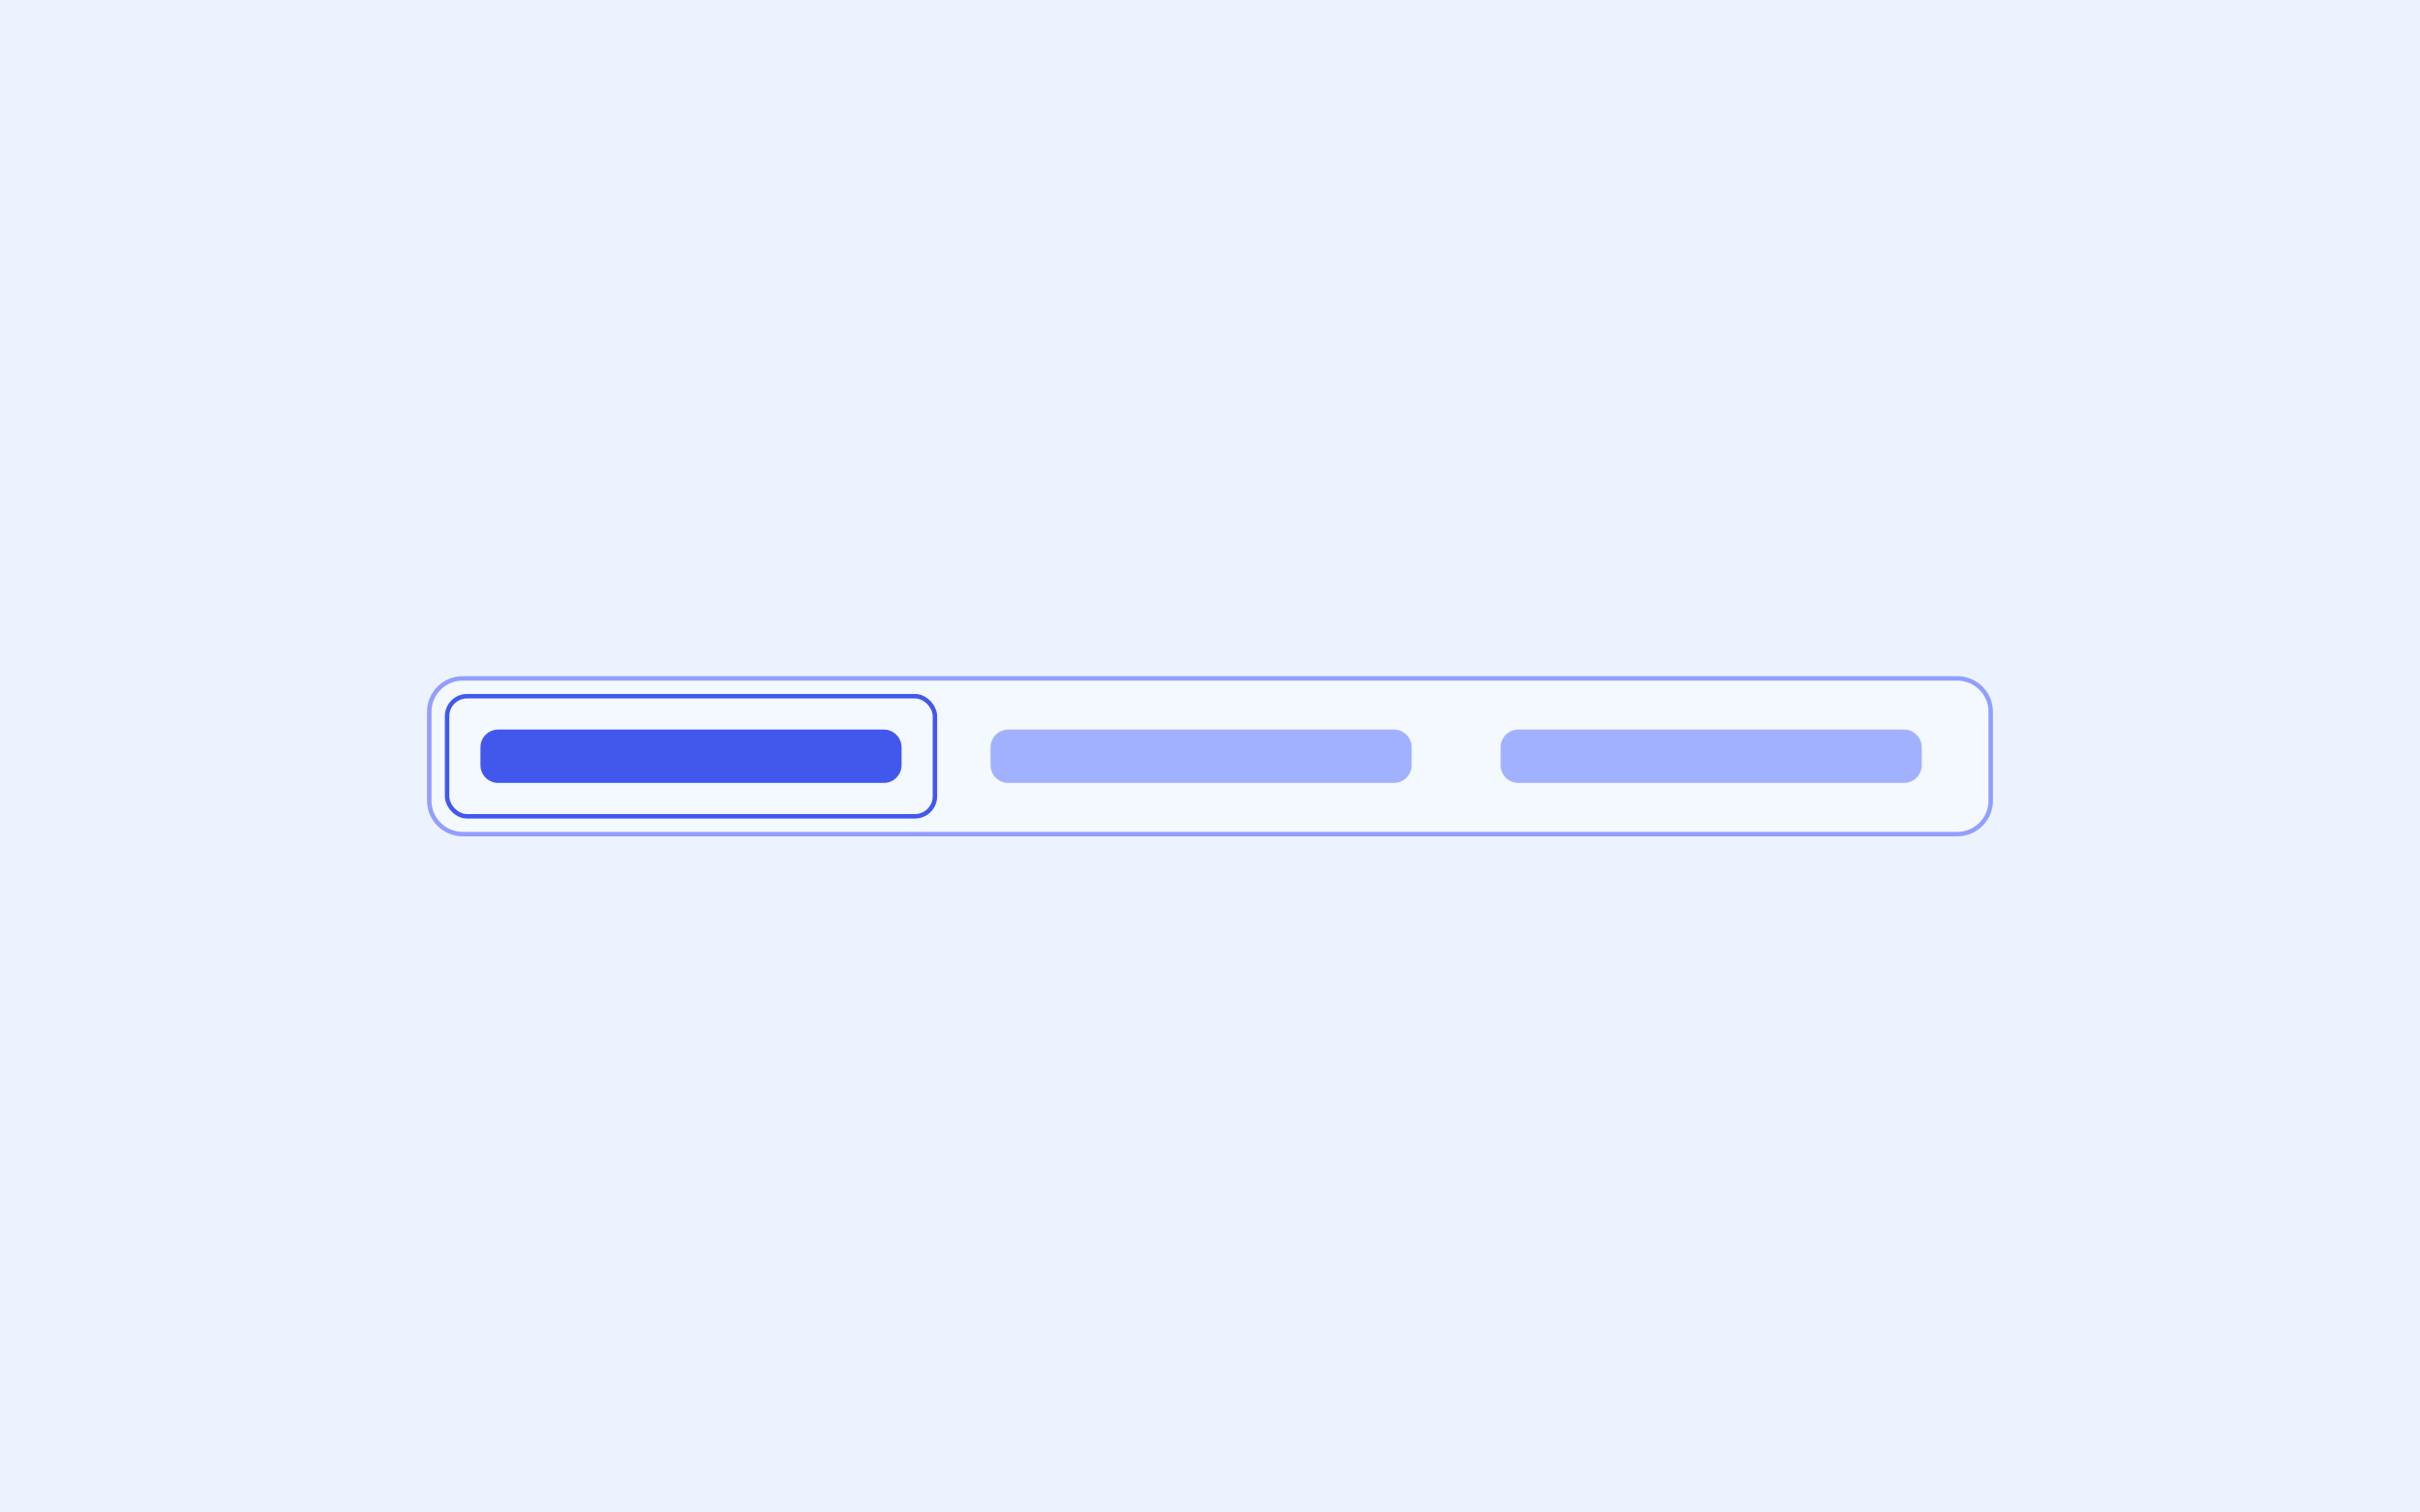
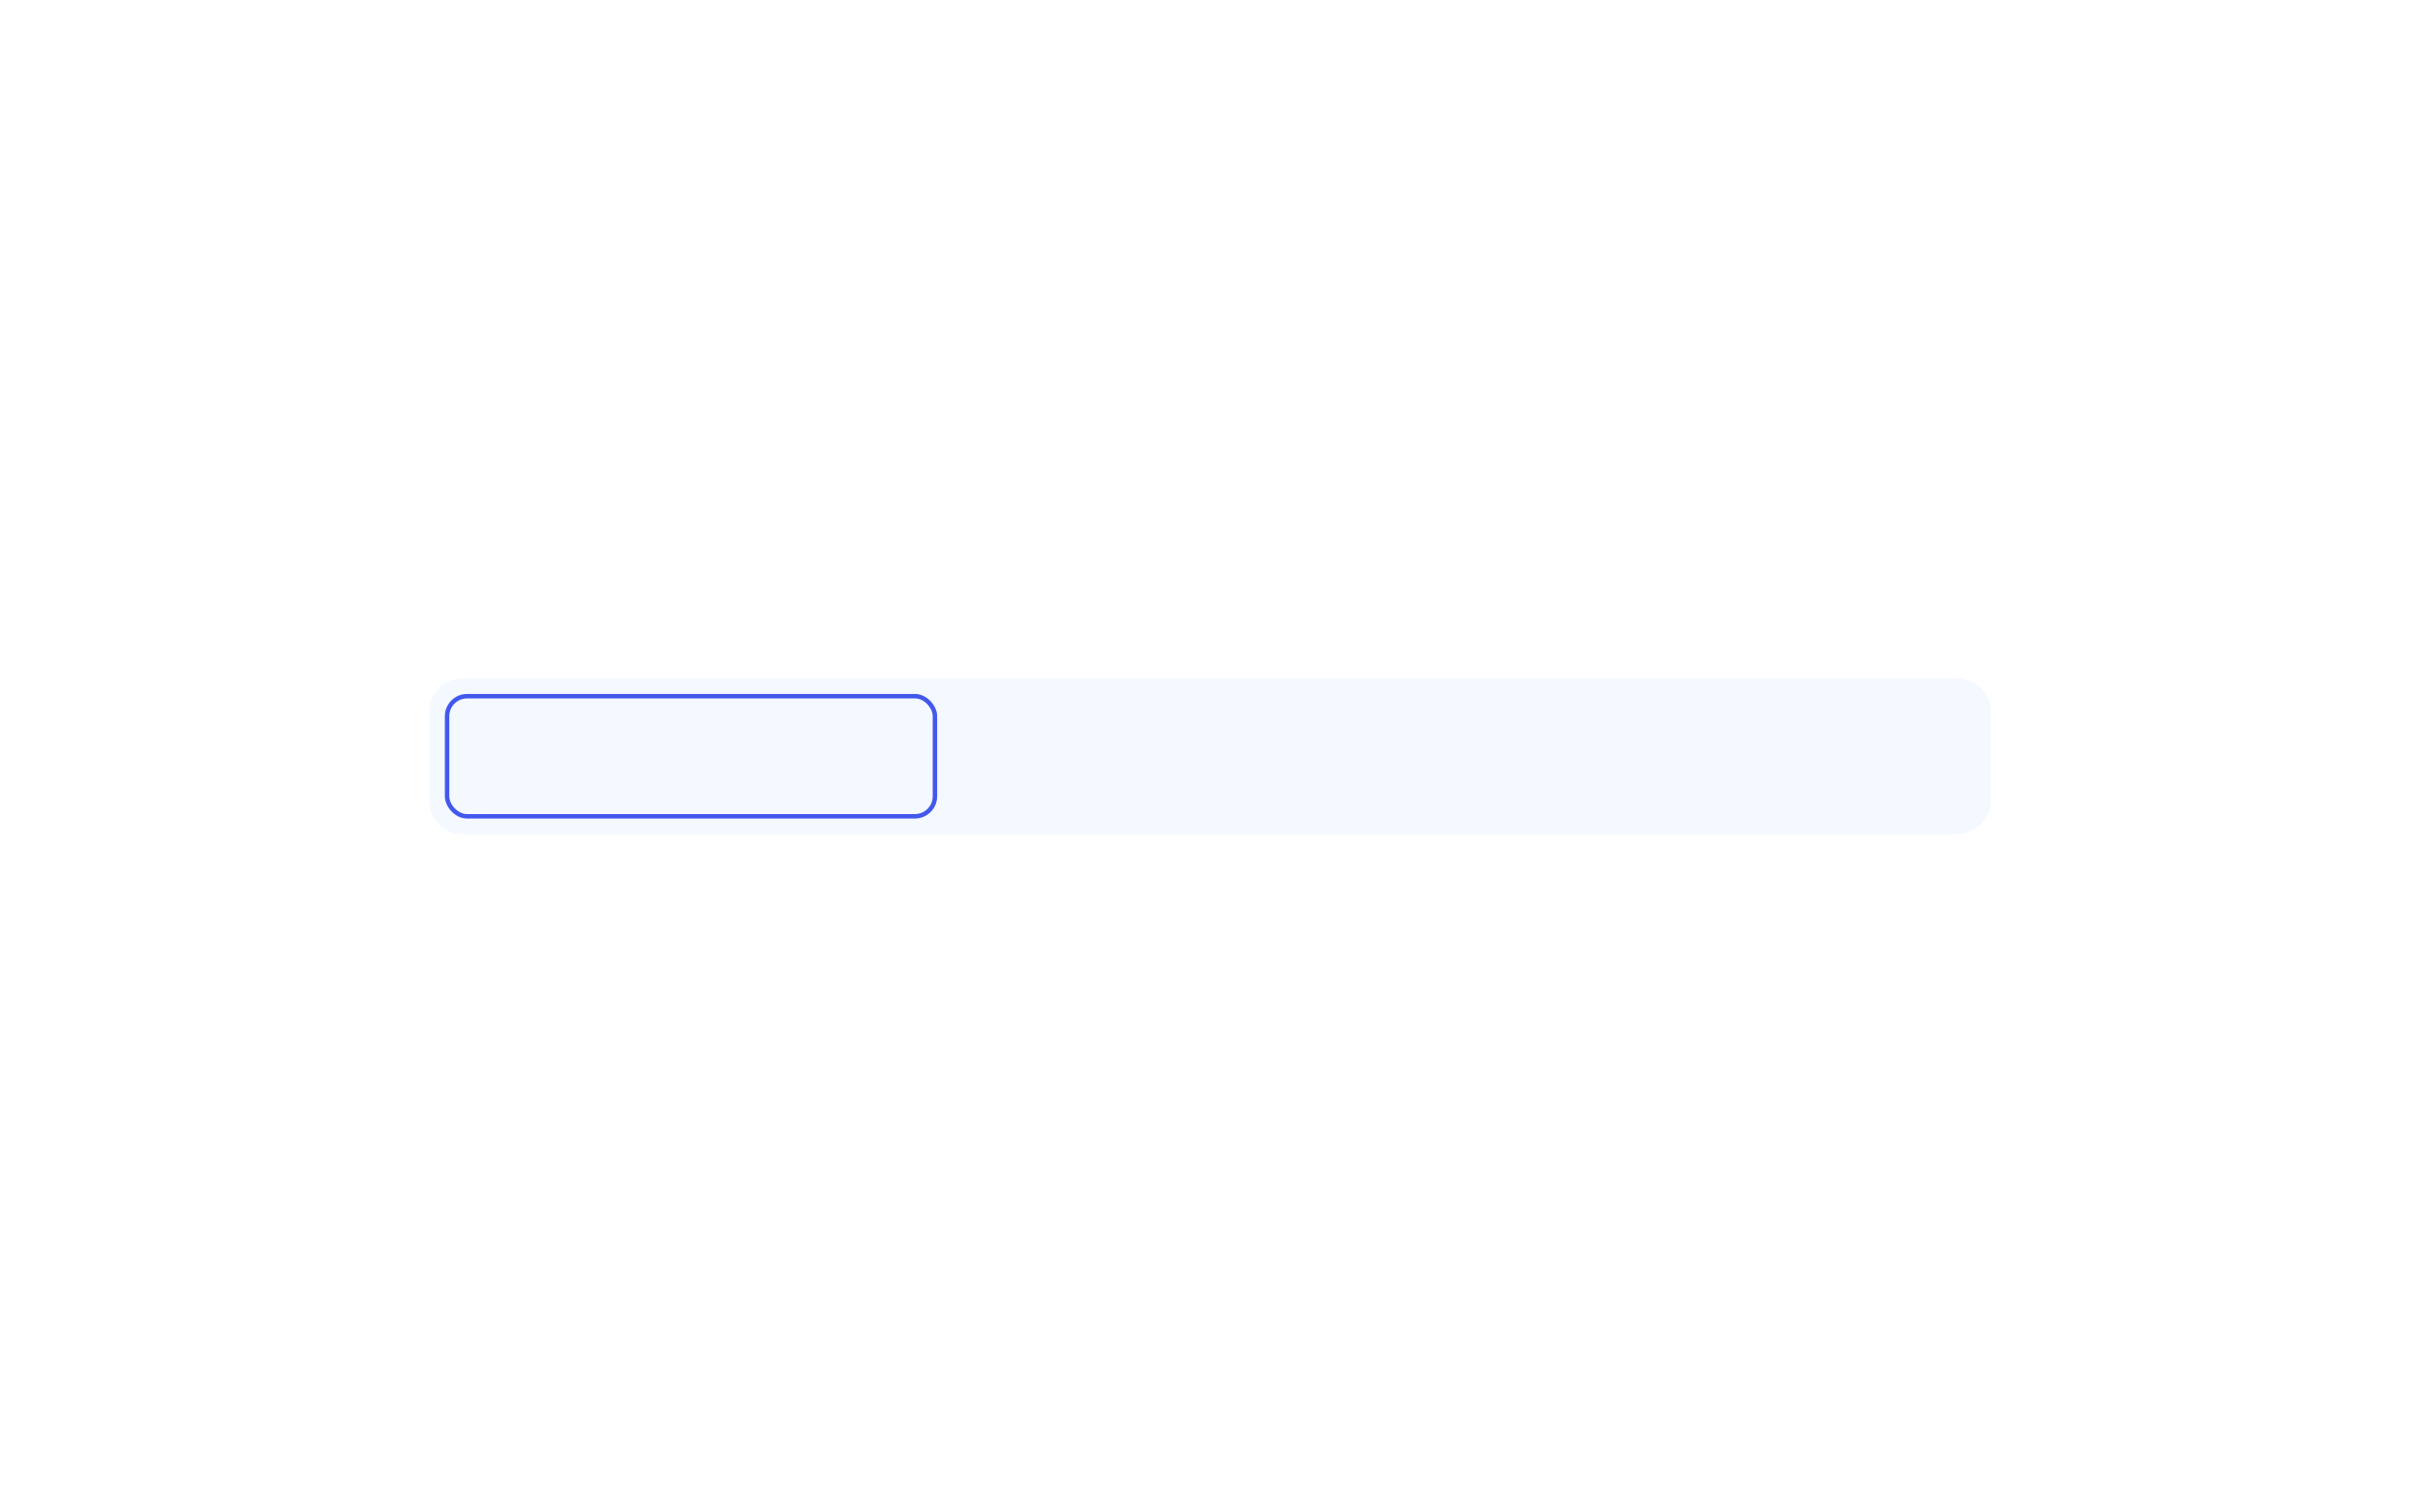
<svg xmlns="http://www.w3.org/2000/svg" width="544" height="340" viewBox="0 0 544 340" fill="none">
-   <rect width="544" height="340" fill="#ECF3FF" />
  <path d="M96.5 160C96.5 155.858 99.858 152.5 104 152.5H440C444.142 152.5 447.5 155.858 447.5 160V180C447.5 184.142 444.142 187.5 440 187.5H104C99.858 187.5 96.5 184.142 96.5 180V160Z" fill="#F4F8FF" />
-   <path d="M96.5 160C96.5 155.858 99.858 152.5 104 152.5H440C444.142 152.5 447.5 155.858 447.5 160V180C447.5 184.142 444.142 187.5 440 187.5H104C99.858 187.5 96.5 184.142 96.5 180V160Z" stroke="#929EFF" />
  <rect x="100.5" y="156.5" width="109.667" height="27" rx="4.5" stroke="#4258ED" />
-   <path d="M108 168C108 165.791 109.791 164 112 164H198.667C200.876 164 202.667 165.791 202.667 168V172C202.667 174.209 200.876 176 198.667 176H112C109.791 176 108 174.209 108 172V168Z" fill="#4258ED" />
-   <path d="M222.667 168C222.667 165.791 224.458 164 226.667 164H313.333C315.543 164 317.333 165.791 317.333 168V172C317.333 174.209 315.543 176 313.333 176H226.667C224.458 176 222.667 174.209 222.667 172V168Z" fill="#A2B1FF" />
-   <path d="M337.333 168C337.333 165.791 339.124 164 341.333 164H428C430.209 164 432 165.791 432 168V172C432 174.209 430.209 176 428 176H341.333C339.124 176 337.333 174.209 337.333 172V168Z" fill="#A2B1FF" />
</svg>